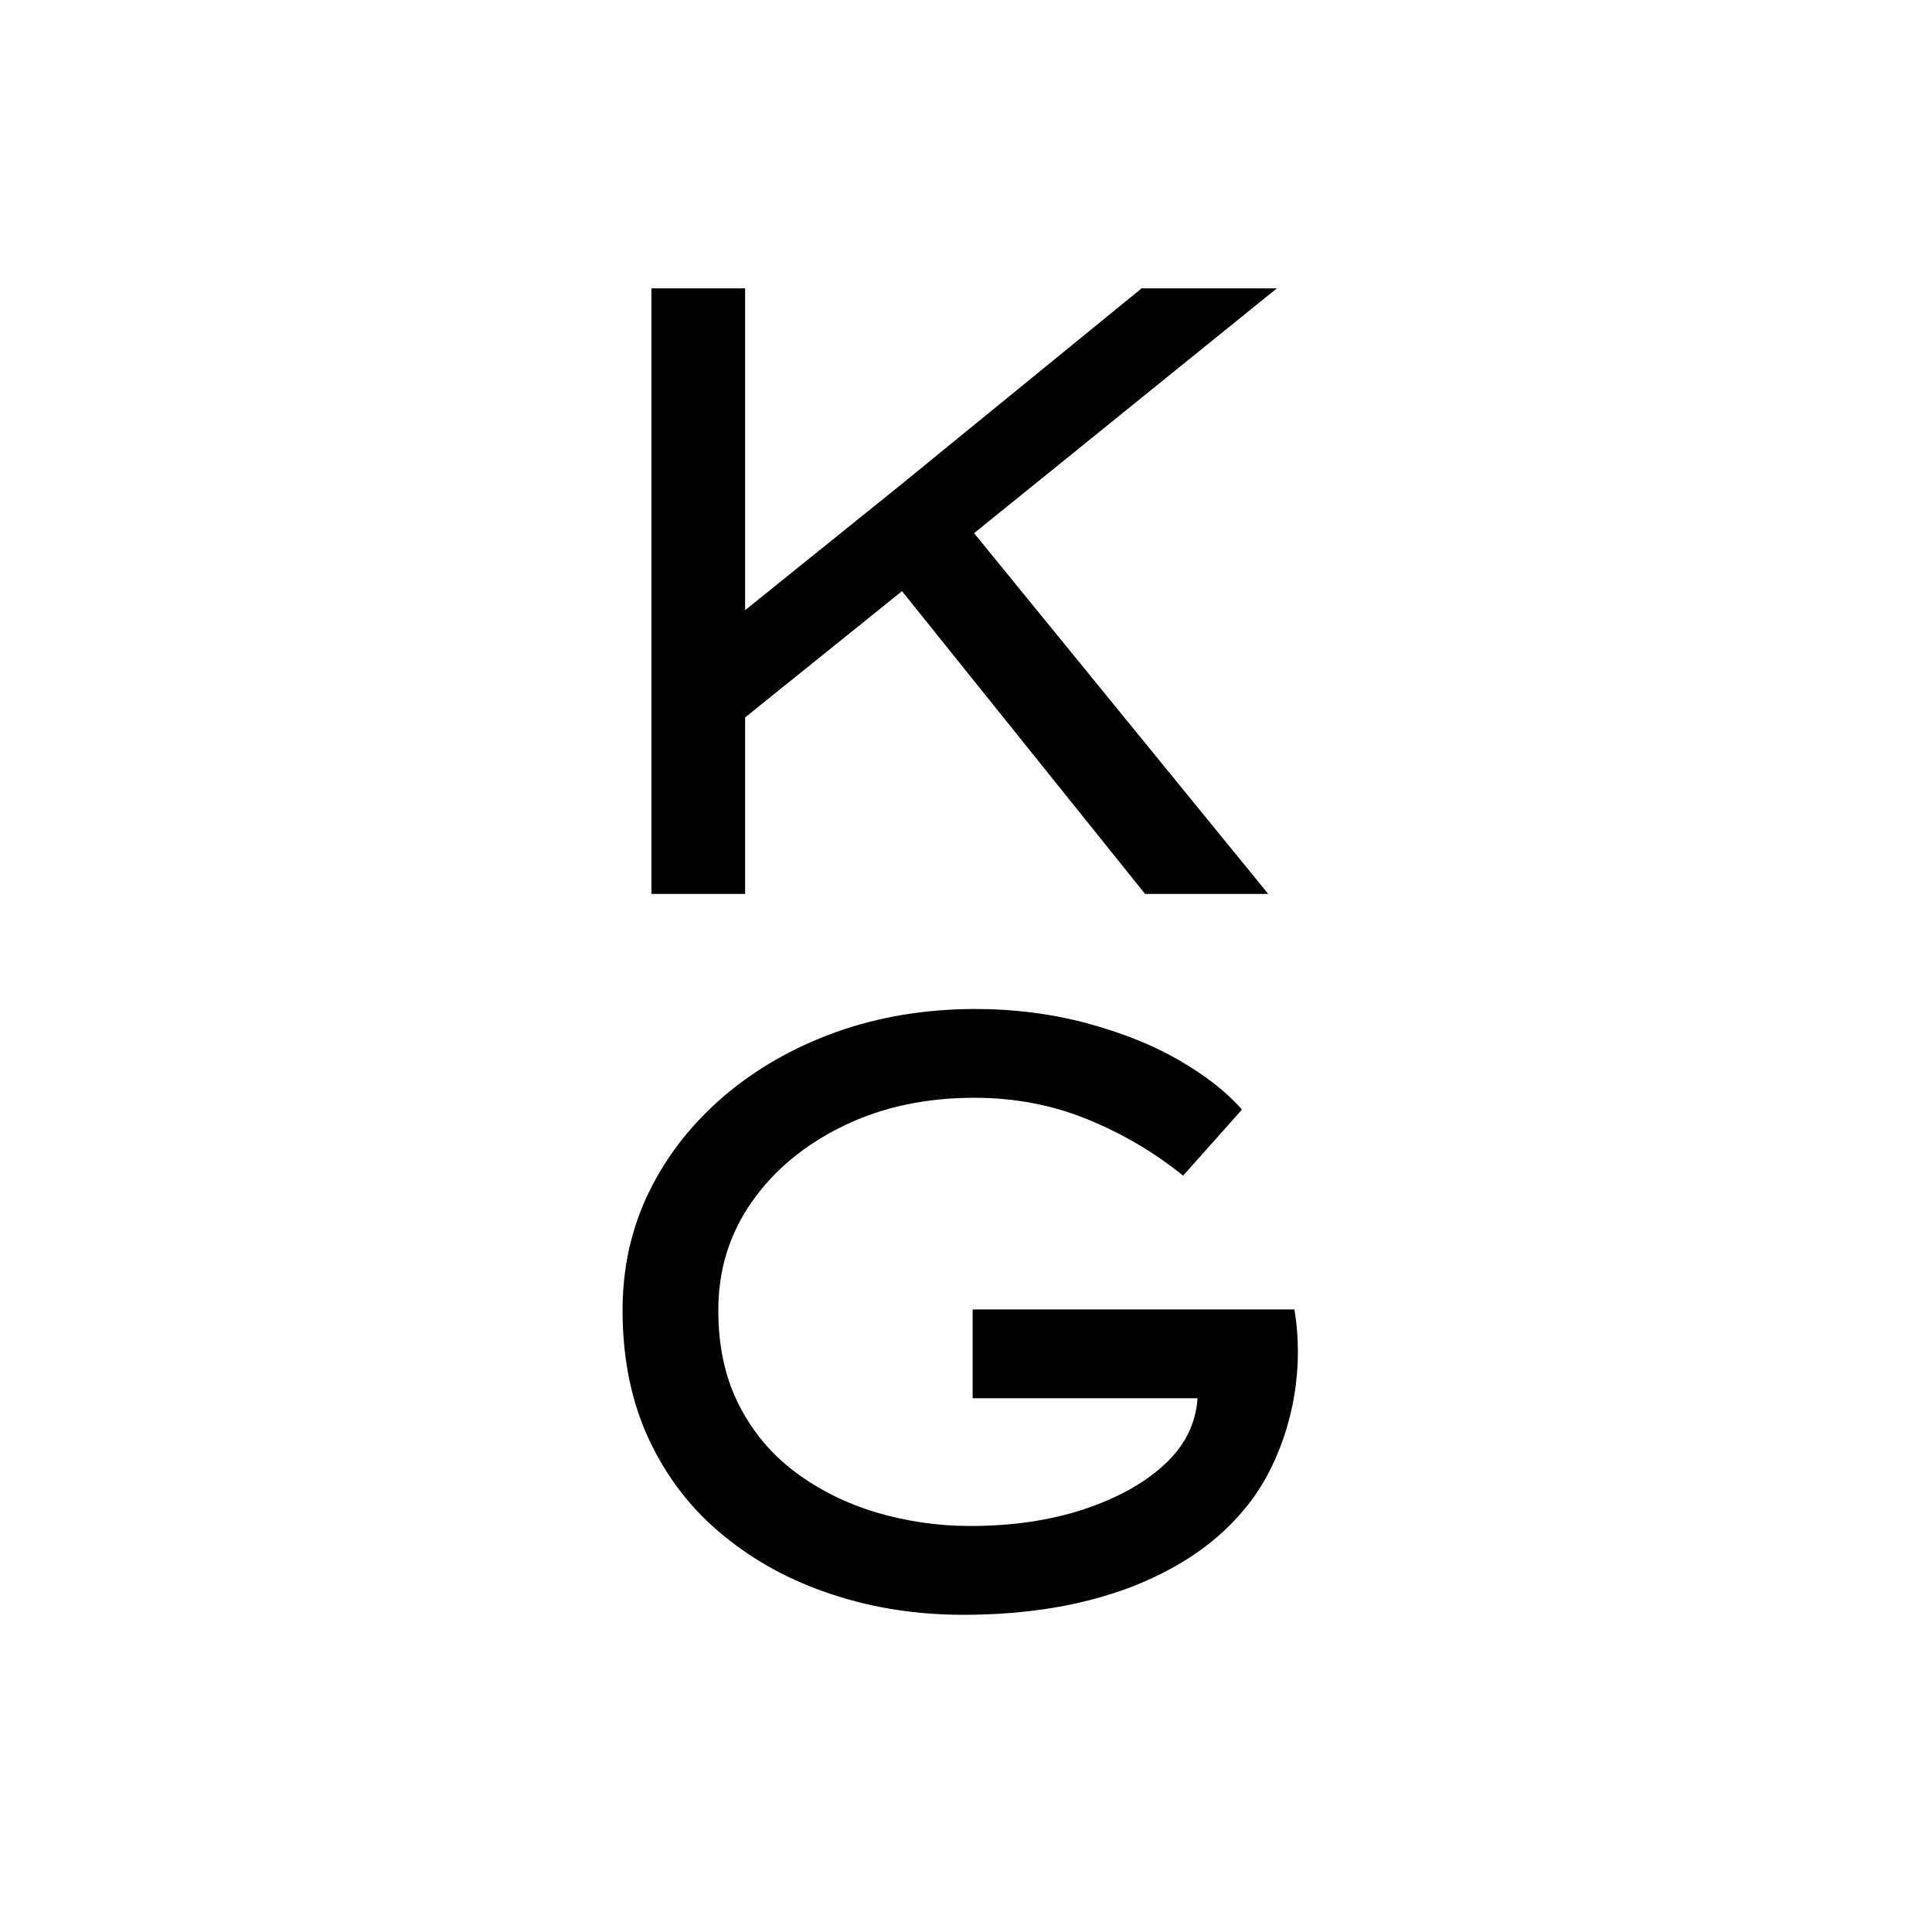
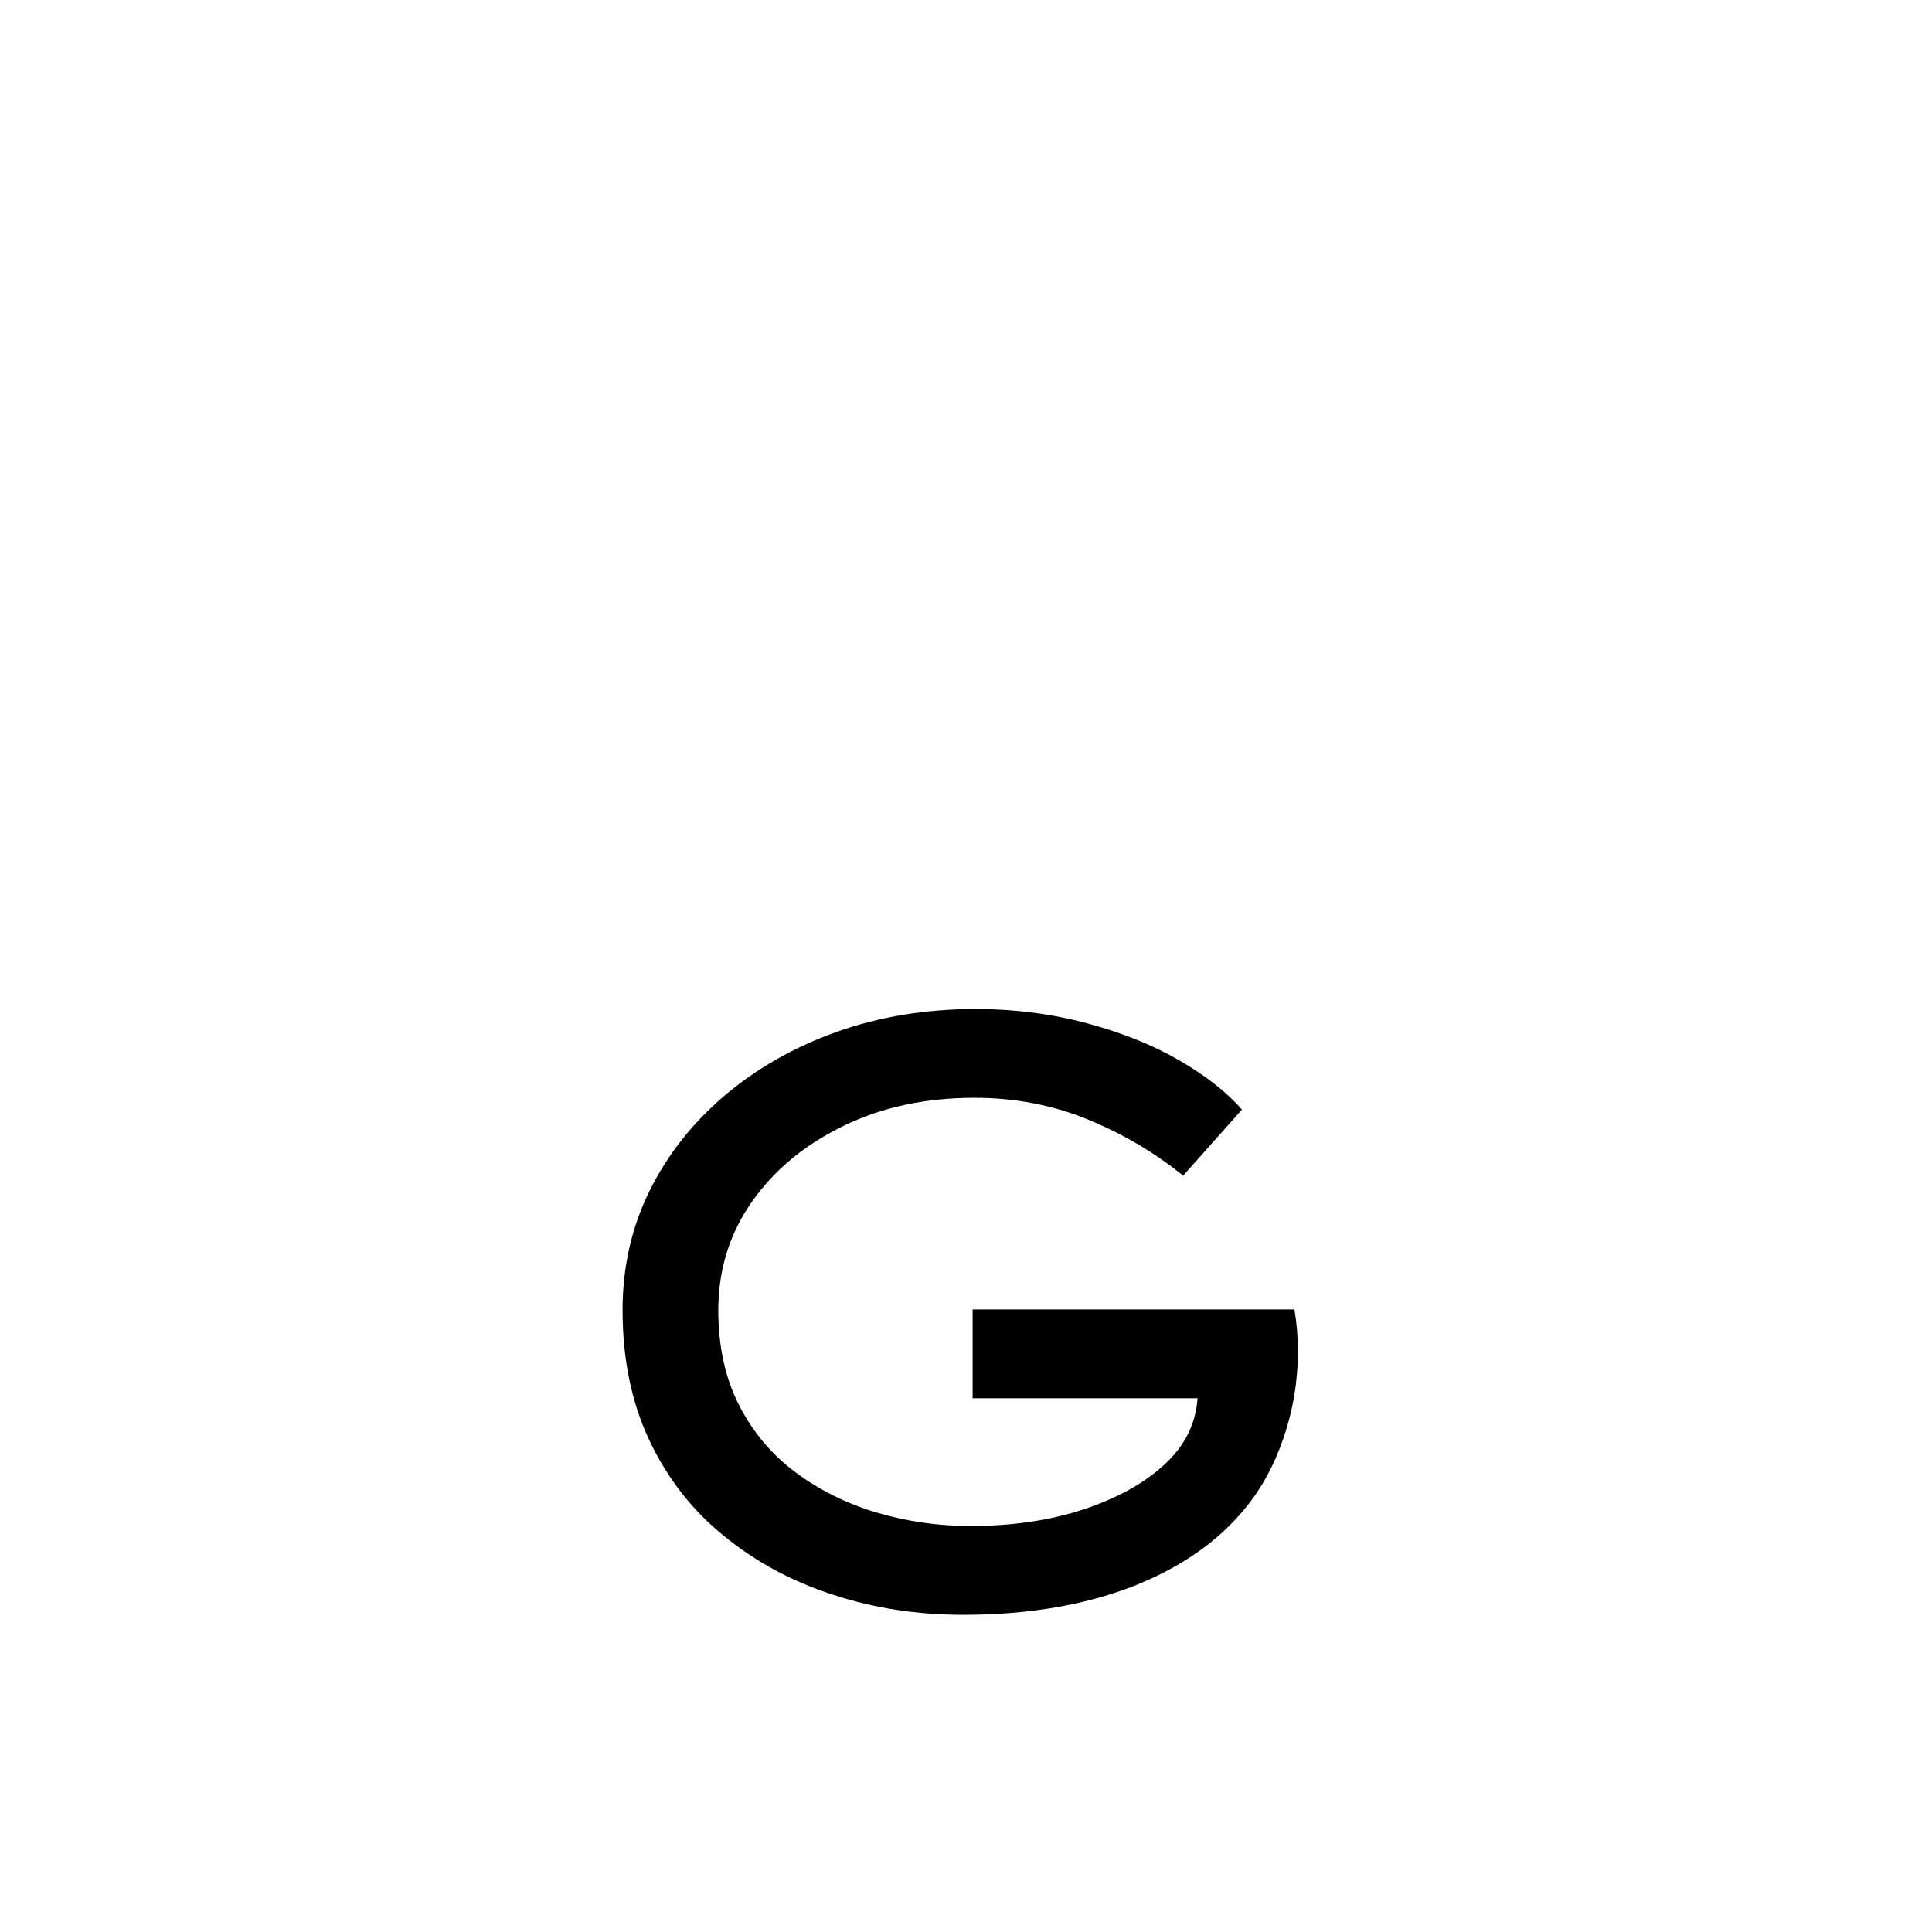
<svg xmlns="http://www.w3.org/2000/svg" width="67px" height="67px" viewBox="0 0 67 67" version="1.1">
  <title>KG_Logo_KG-Button_negativ</title>
  <g id="Page-1" stroke="none" stroke-width="1" fill="none" fill-rule="evenodd">
    <g id="KG_Logo_KG-Button_negativ" fill-rule="nonzero">
      <g id="SVGID_1_-link" fill="#FFFFFF">
-         <rect id="SVGID_1_" x="0" y="0" width="67" height="67" />
-       </g>
-       <polygon id="Path" fill="#000000" points="25.84 24.88 31.28 20.5 39.71 31 43.98 31 33.78 18.49 44.28 10 39.59 10 31.13 16.9 25.84 21.16 25.84 10 22.59 10 22.59 31 25.84 31" />
+         </g>
      <path d="M29,35.79 C27.52,36.32 26.23,37.06 25.12,38 C24.01,38.95 23.14,40.05 22.52,41.31 C21.9,42.57 21.59,43.95 21.59,45.43 C21.59,47.13 21.9,48.64 22.52,49.95 C23.14,51.26 24,52.37 25.1,53.26 C26.2,54.16 27.46,54.84 28.88,55.3 C30.3,55.77 31.81,56 33.41,56 C35.63,56 37.58,55.67 39.27,55.02 C40.95,54.36 42.26,53.45 43.2,52.28 C43.74,51.63 44.18,50.83 44.51,49.87 C44.84,48.91 45.01,47.9 45.01,46.85 C45.01,46.62 45,46.38 44.98,46.13 C44.96,45.89 44.93,45.65 44.89,45.41 L33.73,45.41 L33.73,48.49 L41.53,48.49 C41.47,49.37 41.09,50.14 40.38,50.79 C39.67,51.45 38.73,51.96 37.56,52.35 C36.39,52.73 35.09,52.92 33.65,52.92 C32.52,52.92 31.44,52.76 30.39,52.45 C29.35,52.14 28.41,51.67 27.59,51.06 C26.76,50.44 26.11,49.67 25.63,48.73 C25.15,47.79 24.91,46.7 24.91,45.44 C24.91,44.03 25.3,42.78 26.08,41.67 C26.86,40.56 27.92,39.69 29.26,39.04 C30.6,38.39 32.11,38.07 33.79,38.07 C35.19,38.07 36.5,38.32 37.72,38.82 C38.94,39.32 40.04,39.97 41.03,40.77 L43.07,38.48 C42.54,37.87 41.82,37.31 40.91,36.78 C40,36.25 38.93,35.82 37.71,35.49 C36.49,35.16 35.18,34.99 33.78,34.99 C32.07,35 30.48,35.26 29,35.79" id="Path" fill="#000000" />
    </g>
  </g>
</svg>